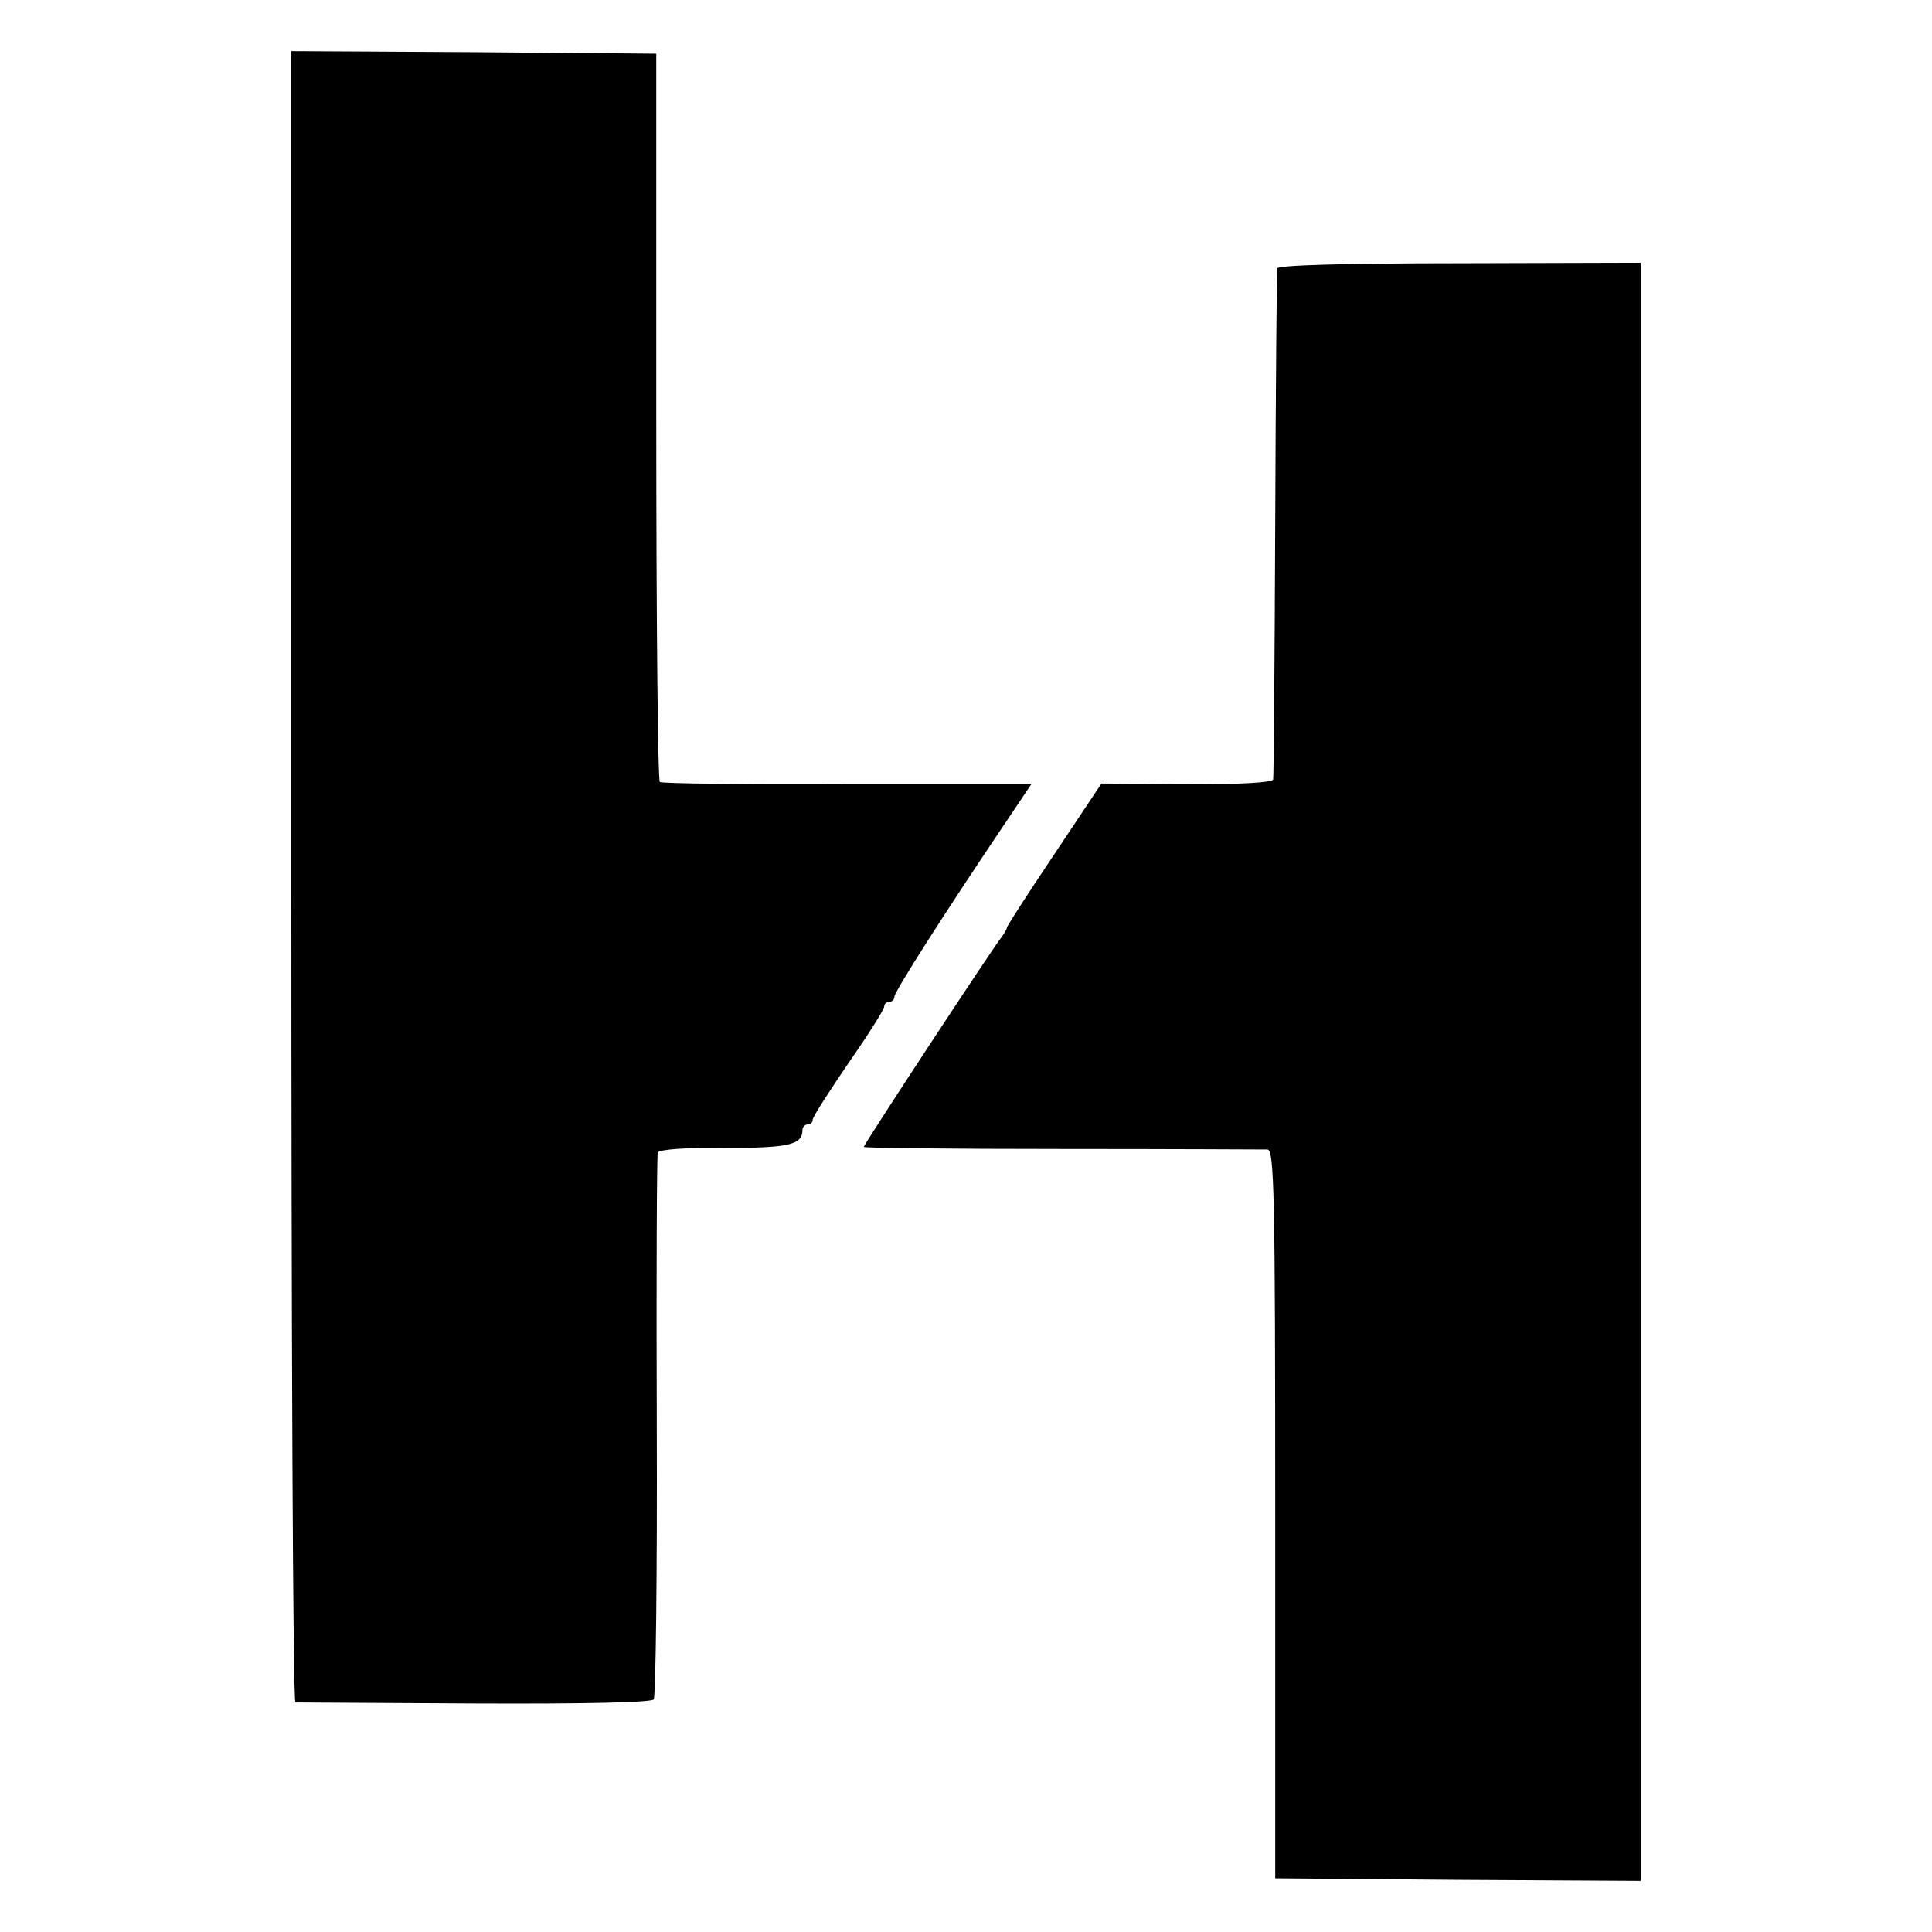
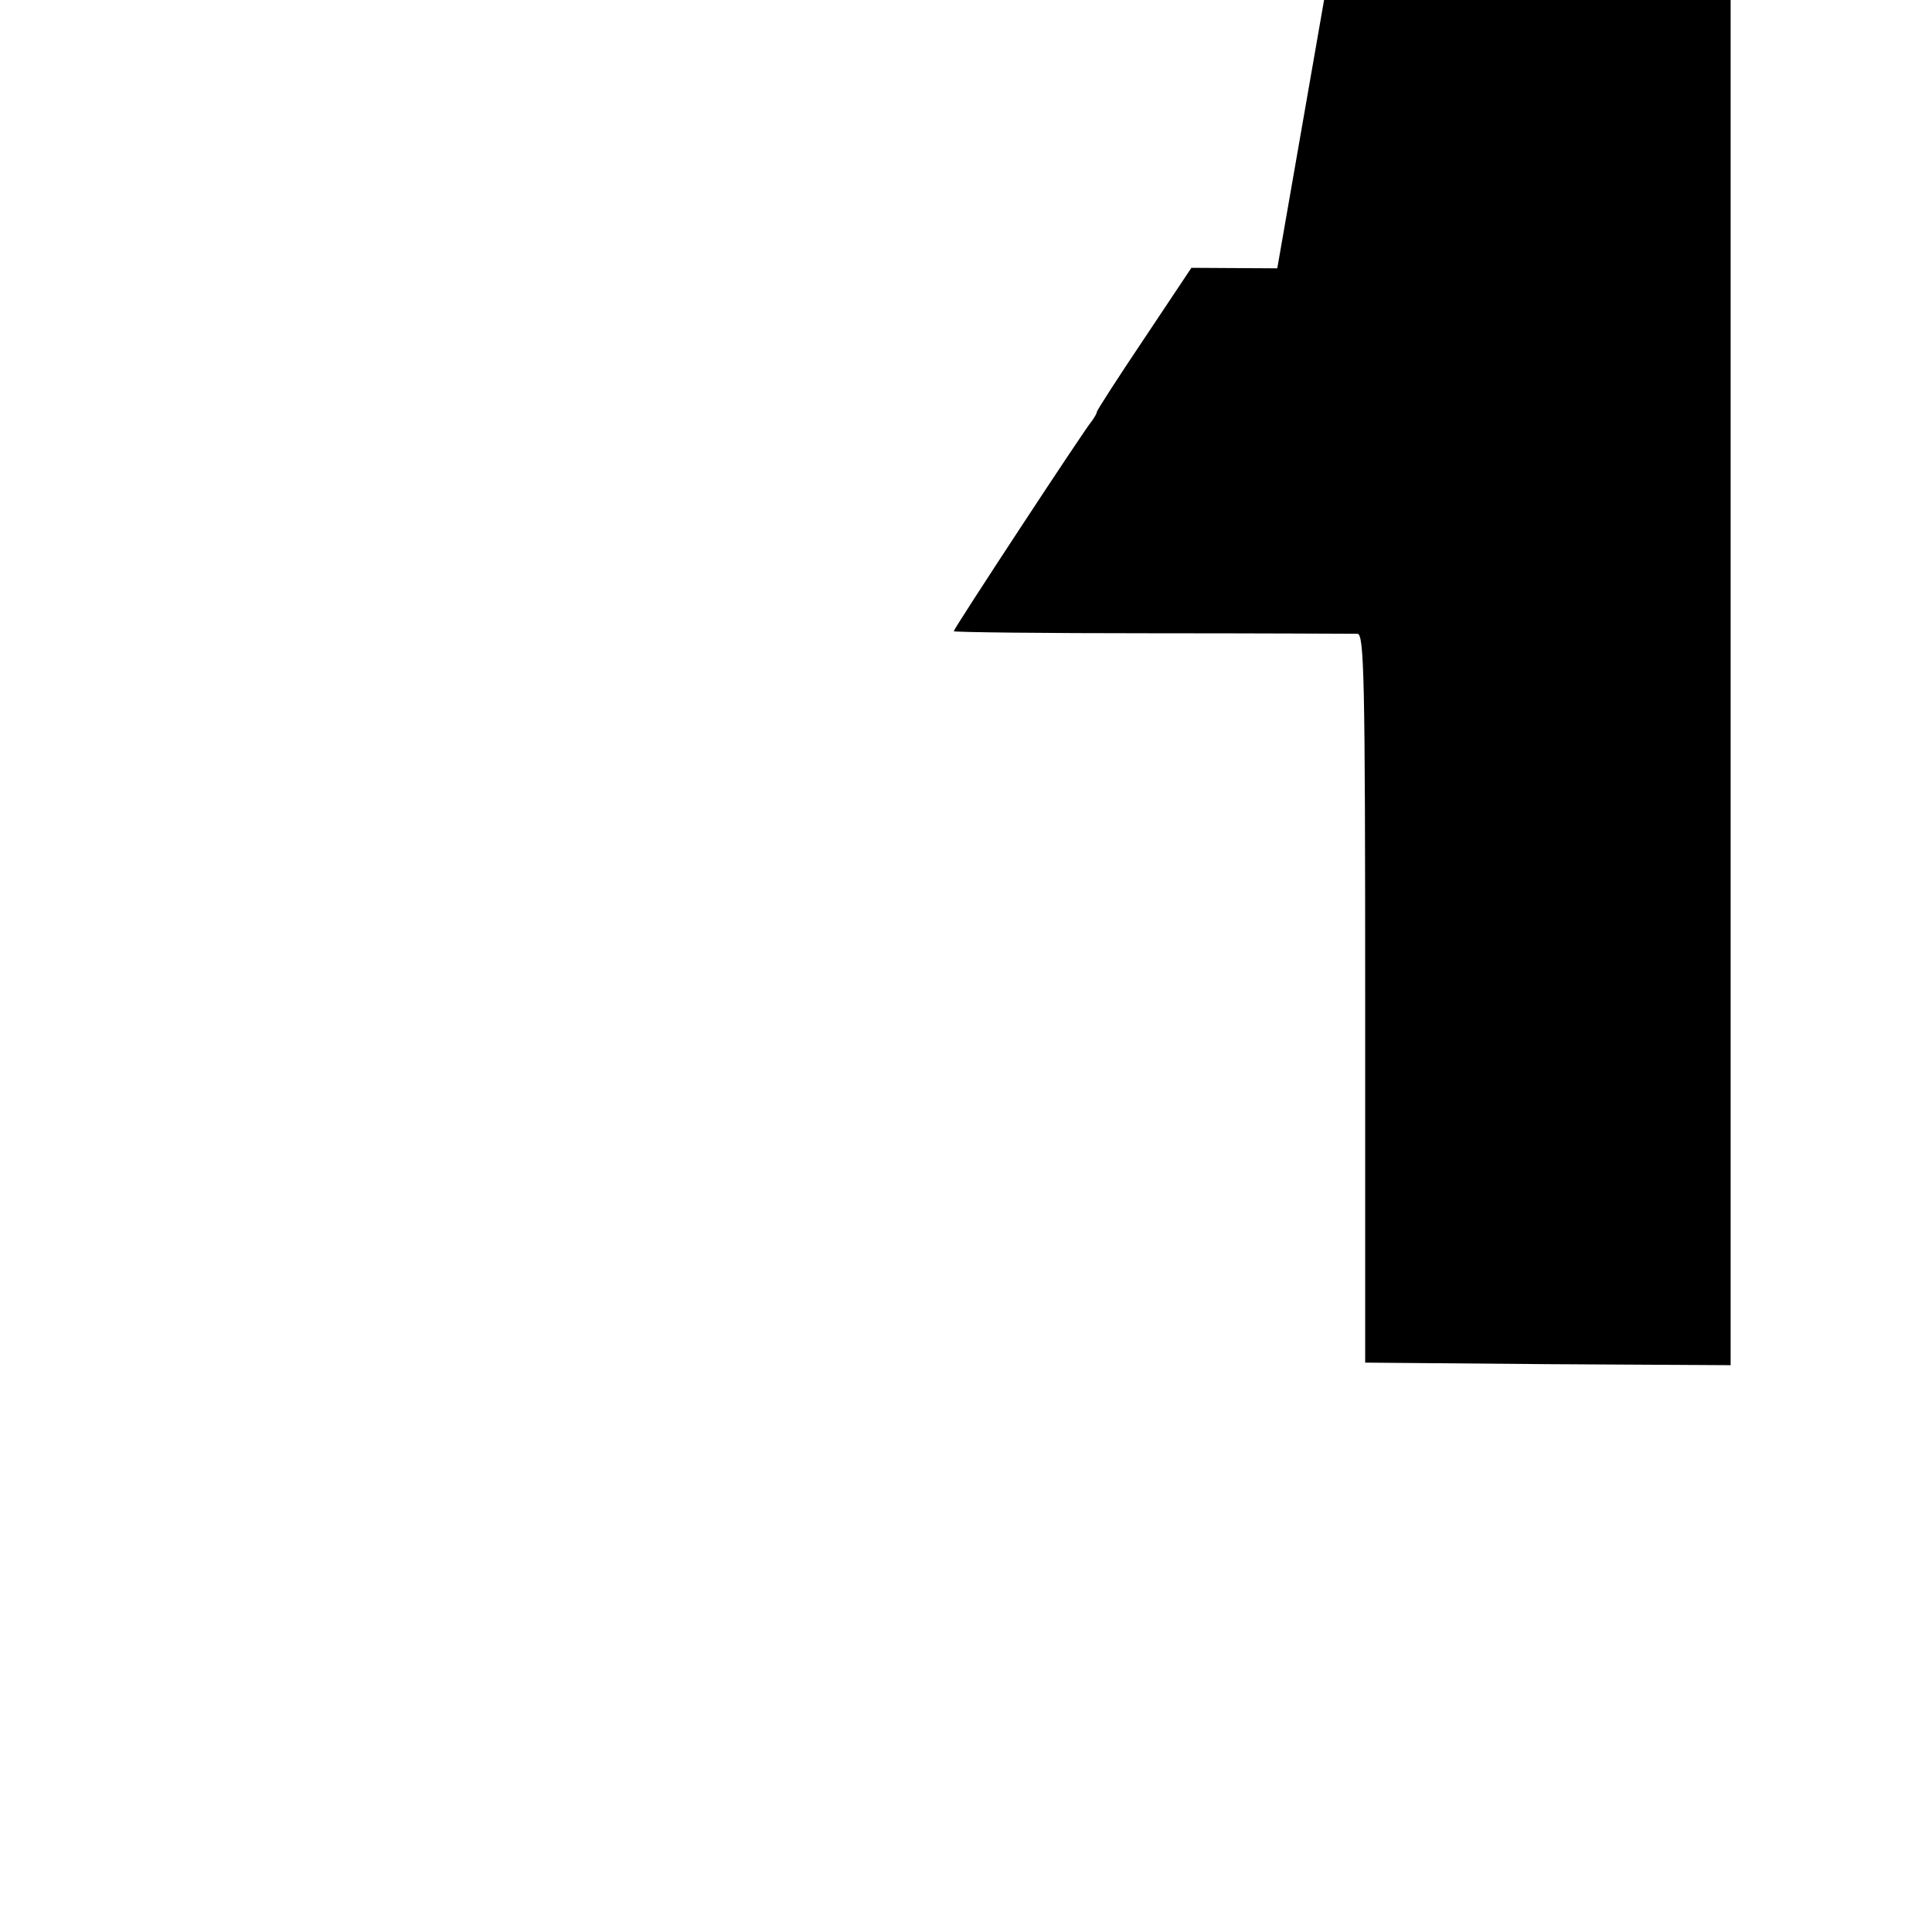
<svg xmlns="http://www.w3.org/2000/svg" version="1.0" width="378pt" height="378pt" viewBox="0 0 378 378" preserveAspectRatio="xMidYMid meet">
  <g transform="translate(0,378) scale(0.1,-0.1)" fill="#000000" stroke="none">
-     <path d="M570 2065 c0 -888 3 -1615 8 -1616 4 0 162 -1 350 -2 220 -1 346 2 351 8 4 6 7 246 6 535 -1 289 0 530 2 535 2 6 54 10 131 9 125 0 152 6 152 35 0 6 5 11 10 11 6 0 10 4 10 9 0 6 32 55 70 111 39 56 70 105 70 111 0 5 5 9 10 9 6 0 10 5 10 10 0 10 99 165 221 346 l47 70 -360 0 c-198 -1 -363 1 -367 4 -4 3 -7 325 -7 715 l0 710 -357 3 -357 2 0 -1615z" />
-     <path d="M2499 3255 c-1 -5 -3 -230 -4 -500 -1 -269 -3 -494 -4 -500 -1 -6 -64 -10 -168 -9 l-168 1 -92 -138 c-51 -76 -93 -141 -93 -144 0 -3 -5 -11 -10 -18 -14 -16 -270 -406 -270 -411 0 -2 174 -4 388 -4 213 0 394 -1 402 -1 13 -1 15 -87 15 -713 l0 -713 358 -3 357 -2 0 1583 0 1583 -355 -1 c-229 0 -355 -4 -356 -10z" />
+     <path d="M2499 3255 l-168 1 -92 -138 c-51 -76 -93 -141 -93 -144 0 -3 -5 -11 -10 -18 -14 -16 -270 -406 -270 -411 0 -2 174 -4 388 -4 213 0 394 -1 402 -1 13 -1 15 -87 15 -713 l0 -713 358 -3 357 -2 0 1583 0 1583 -355 -1 c-229 0 -355 -4 -356 -10z" />
  </g>
</svg>